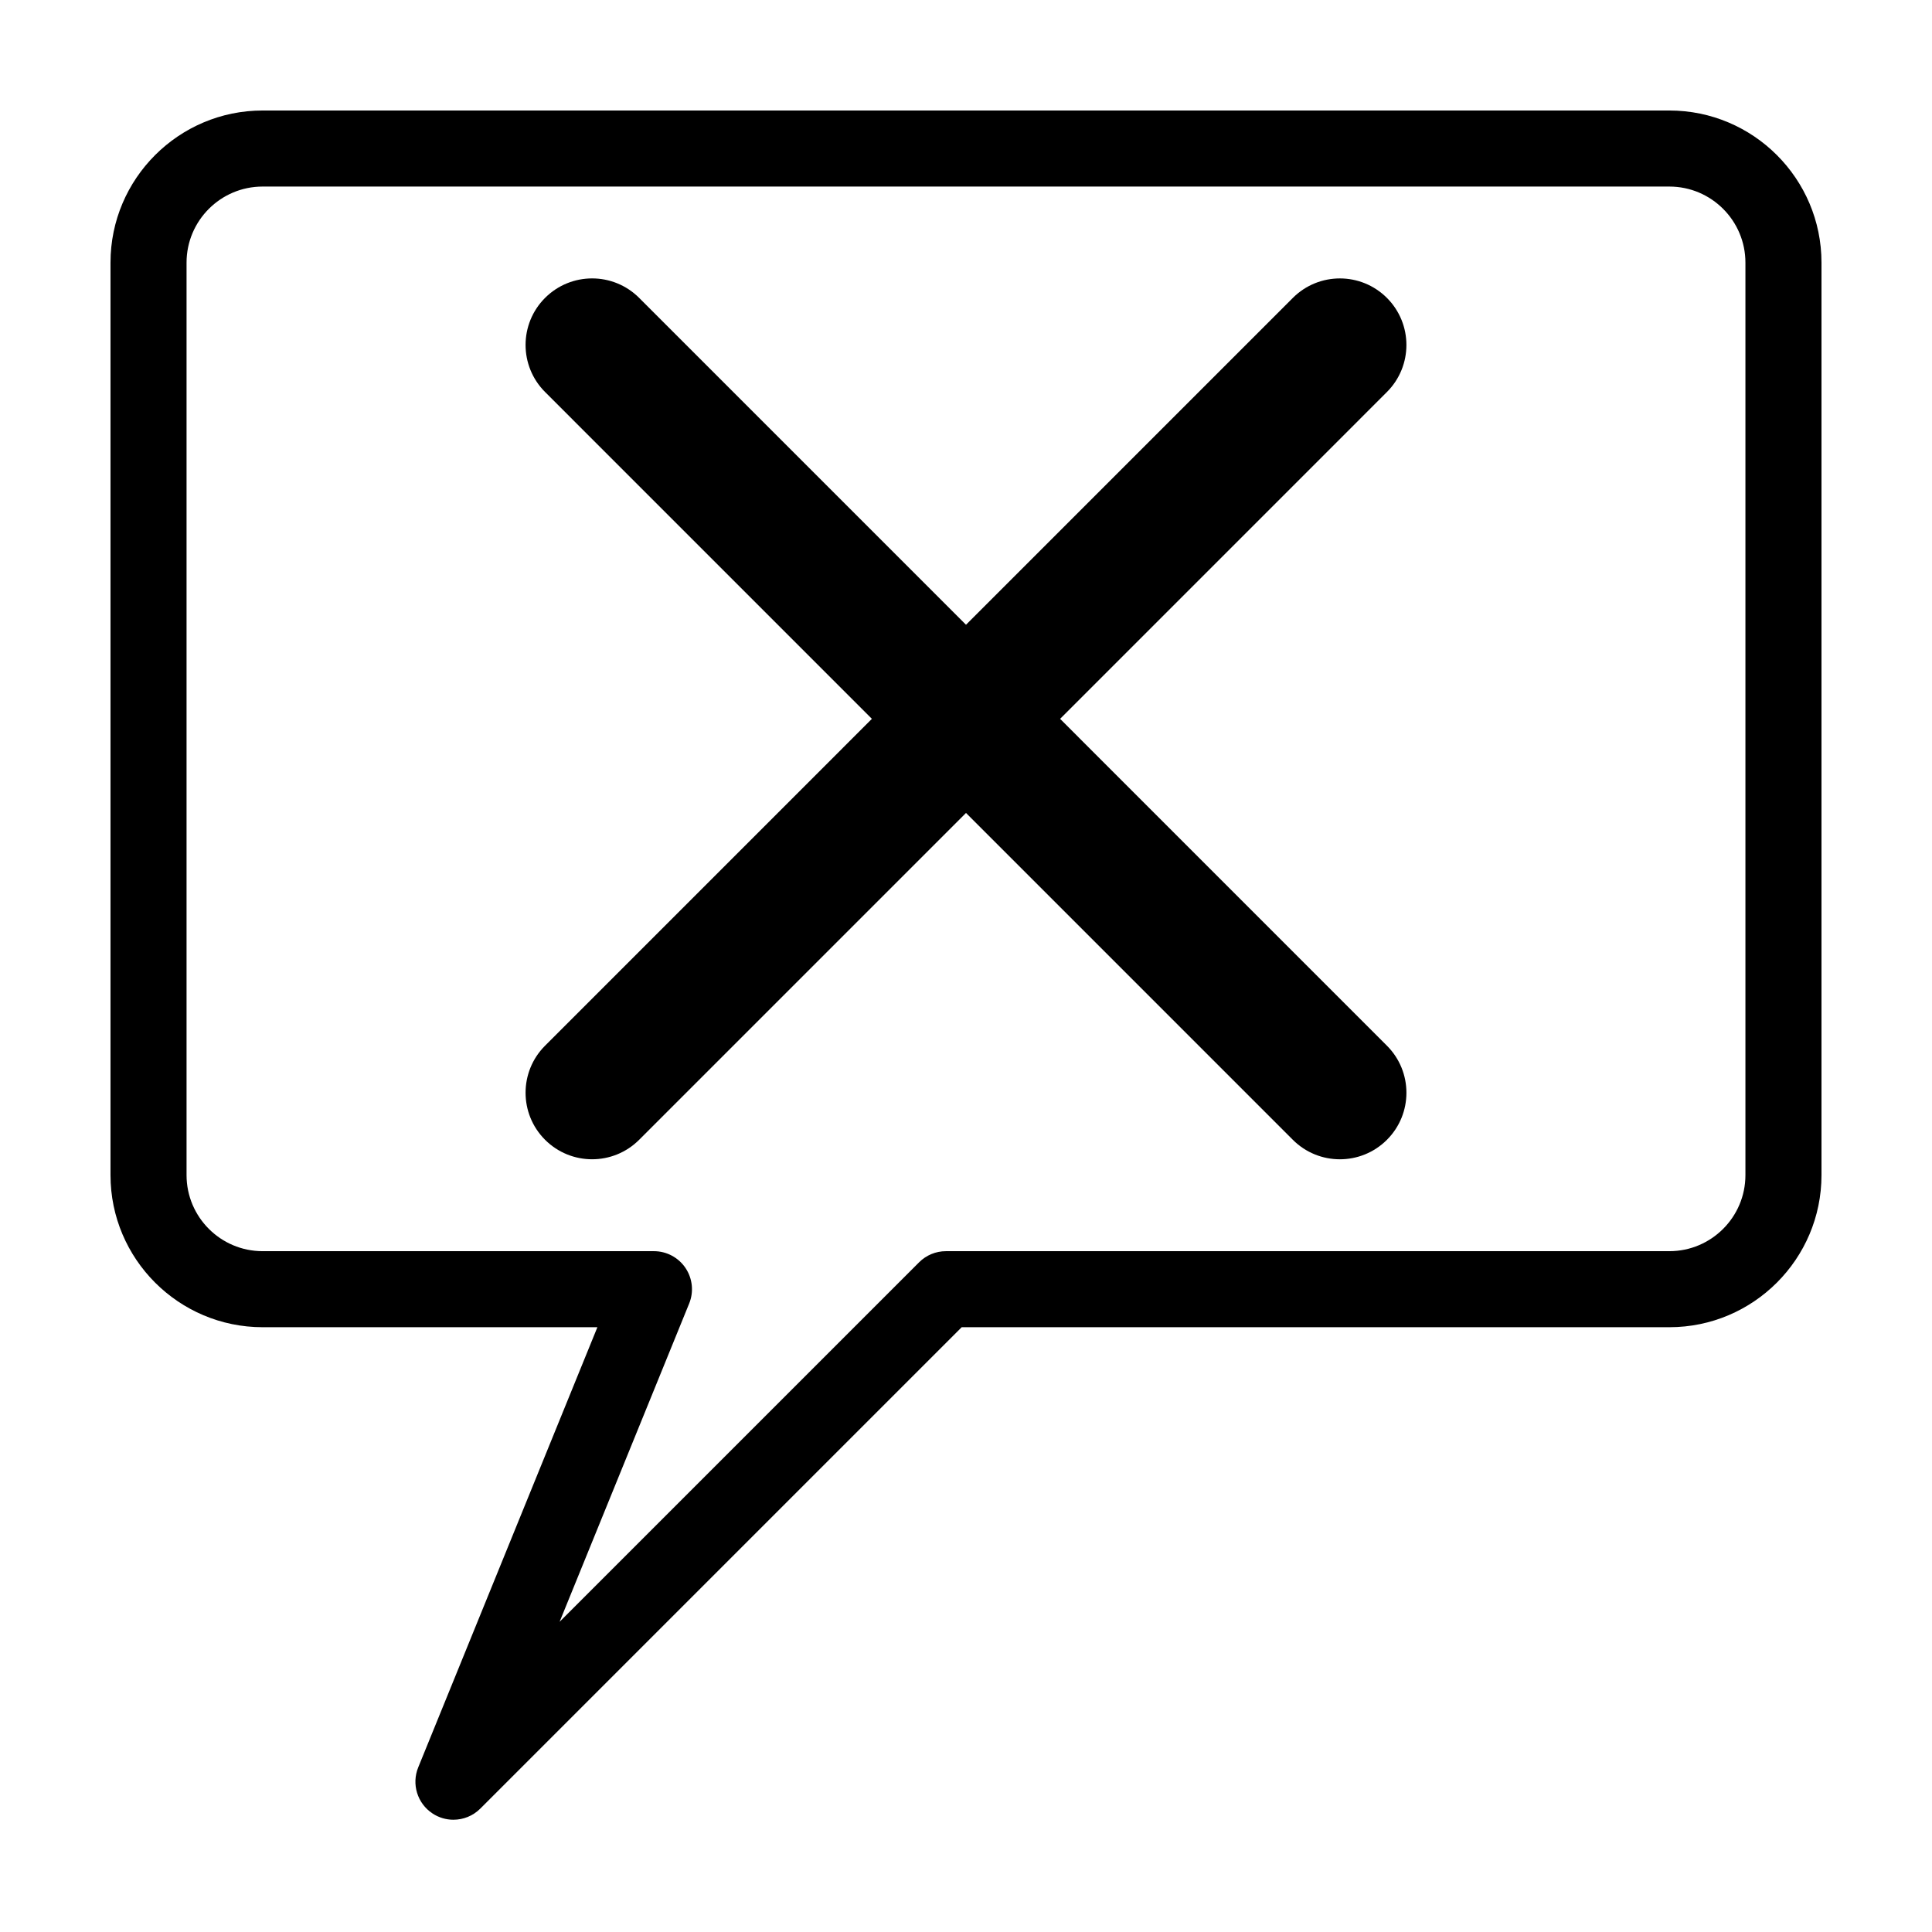
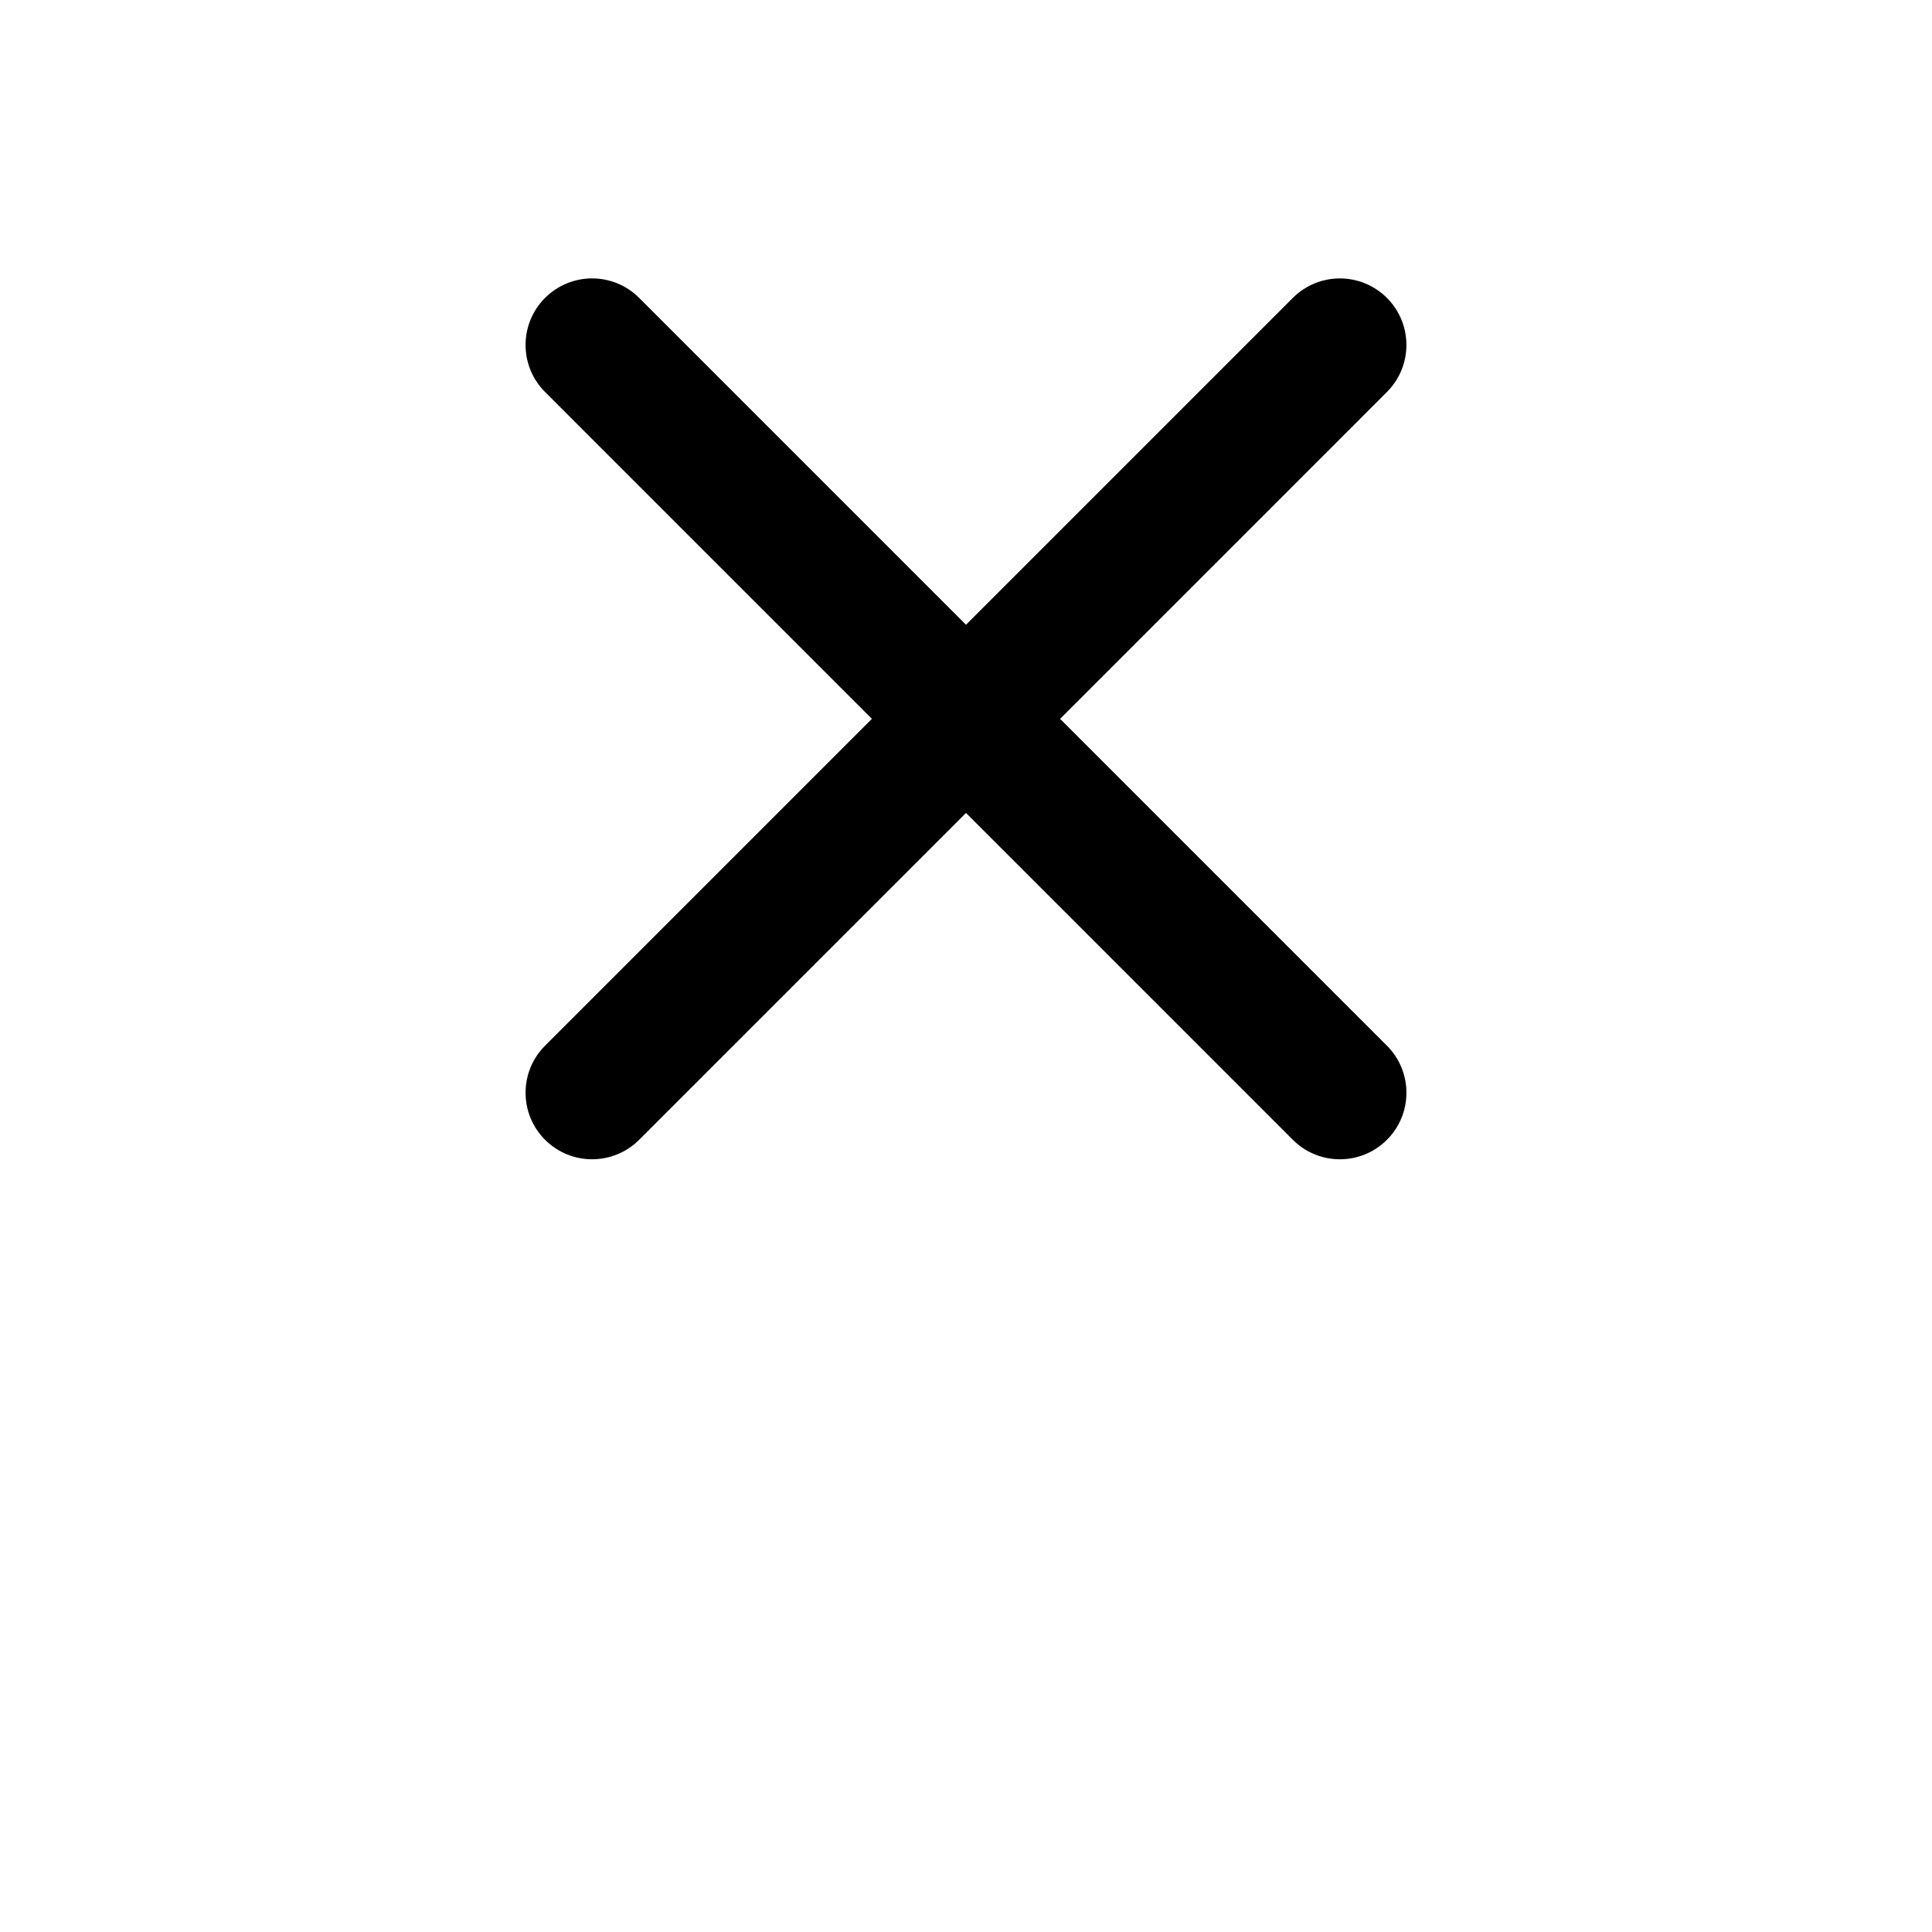
<svg xmlns="http://www.w3.org/2000/svg" fill="#000000" width="800px" height="800px" version="1.1" viewBox="144 144 512 512">
  <g>
-     <path d="m264.16 626.25c-1.93 0-3.871-0.551-5.566-1.684-3.996-2.648-5.566-7.75-3.762-12.191l47.484-116.65h-88.727c-22.223 0-40.305-18.082-40.305-40.305v-241.83c0-22.223 18.082-40.305 40.305-40.305h372.82c22.223 0 40.305 18.082 40.305 40.305v241.83c0 22.223-18.082 40.305-40.305 40.305h-187.55l-127.57 127.57c-1.945 1.949-4.523 2.953-7.125 2.953zm-50.57-432.81c-11.113 0-20.152 9.039-20.152 20.152v241.83c0 11.113 9.039 20.152 20.152 20.152h103.71c3.356 0 6.488 1.668 8.363 4.453 1.875 2.793 2.238 6.324 0.973 9.422l-34.336 84.344 95.266-95.266c1.883-1.891 4.445-2.953 7.117-2.953h191.72c11.113 0 20.152-9.039 20.152-20.152v-241.83c0-11.113-9.039-20.152-20.152-20.152z" />
    <path d="m424.94 334.5 86.609-86.613c6.887-6.887 6.887-18.051 0-24.938-6.887-6.883-18.047-6.887-24.934 0l-86.613 86.617-86.617-86.621c-6.883-6.883-18.047-6.887-24.938 0-6.887 6.887-6.887 18.051 0 24.938l86.613 86.617-86.613 86.621c-6.887 6.883-6.887 18.051 0 24.934 3.445 3.445 7.961 5.164 12.469 5.164 4.508 0 9.027-1.723 12.469-5.164l86.617-86.617 86.613 86.621c3.445 3.445 7.957 5.164 12.469 5.164 4.516 0 9.027-1.723 12.469-5.164 6.887-6.883 6.887-18.051 0-24.934z" />
  </g>
</svg>